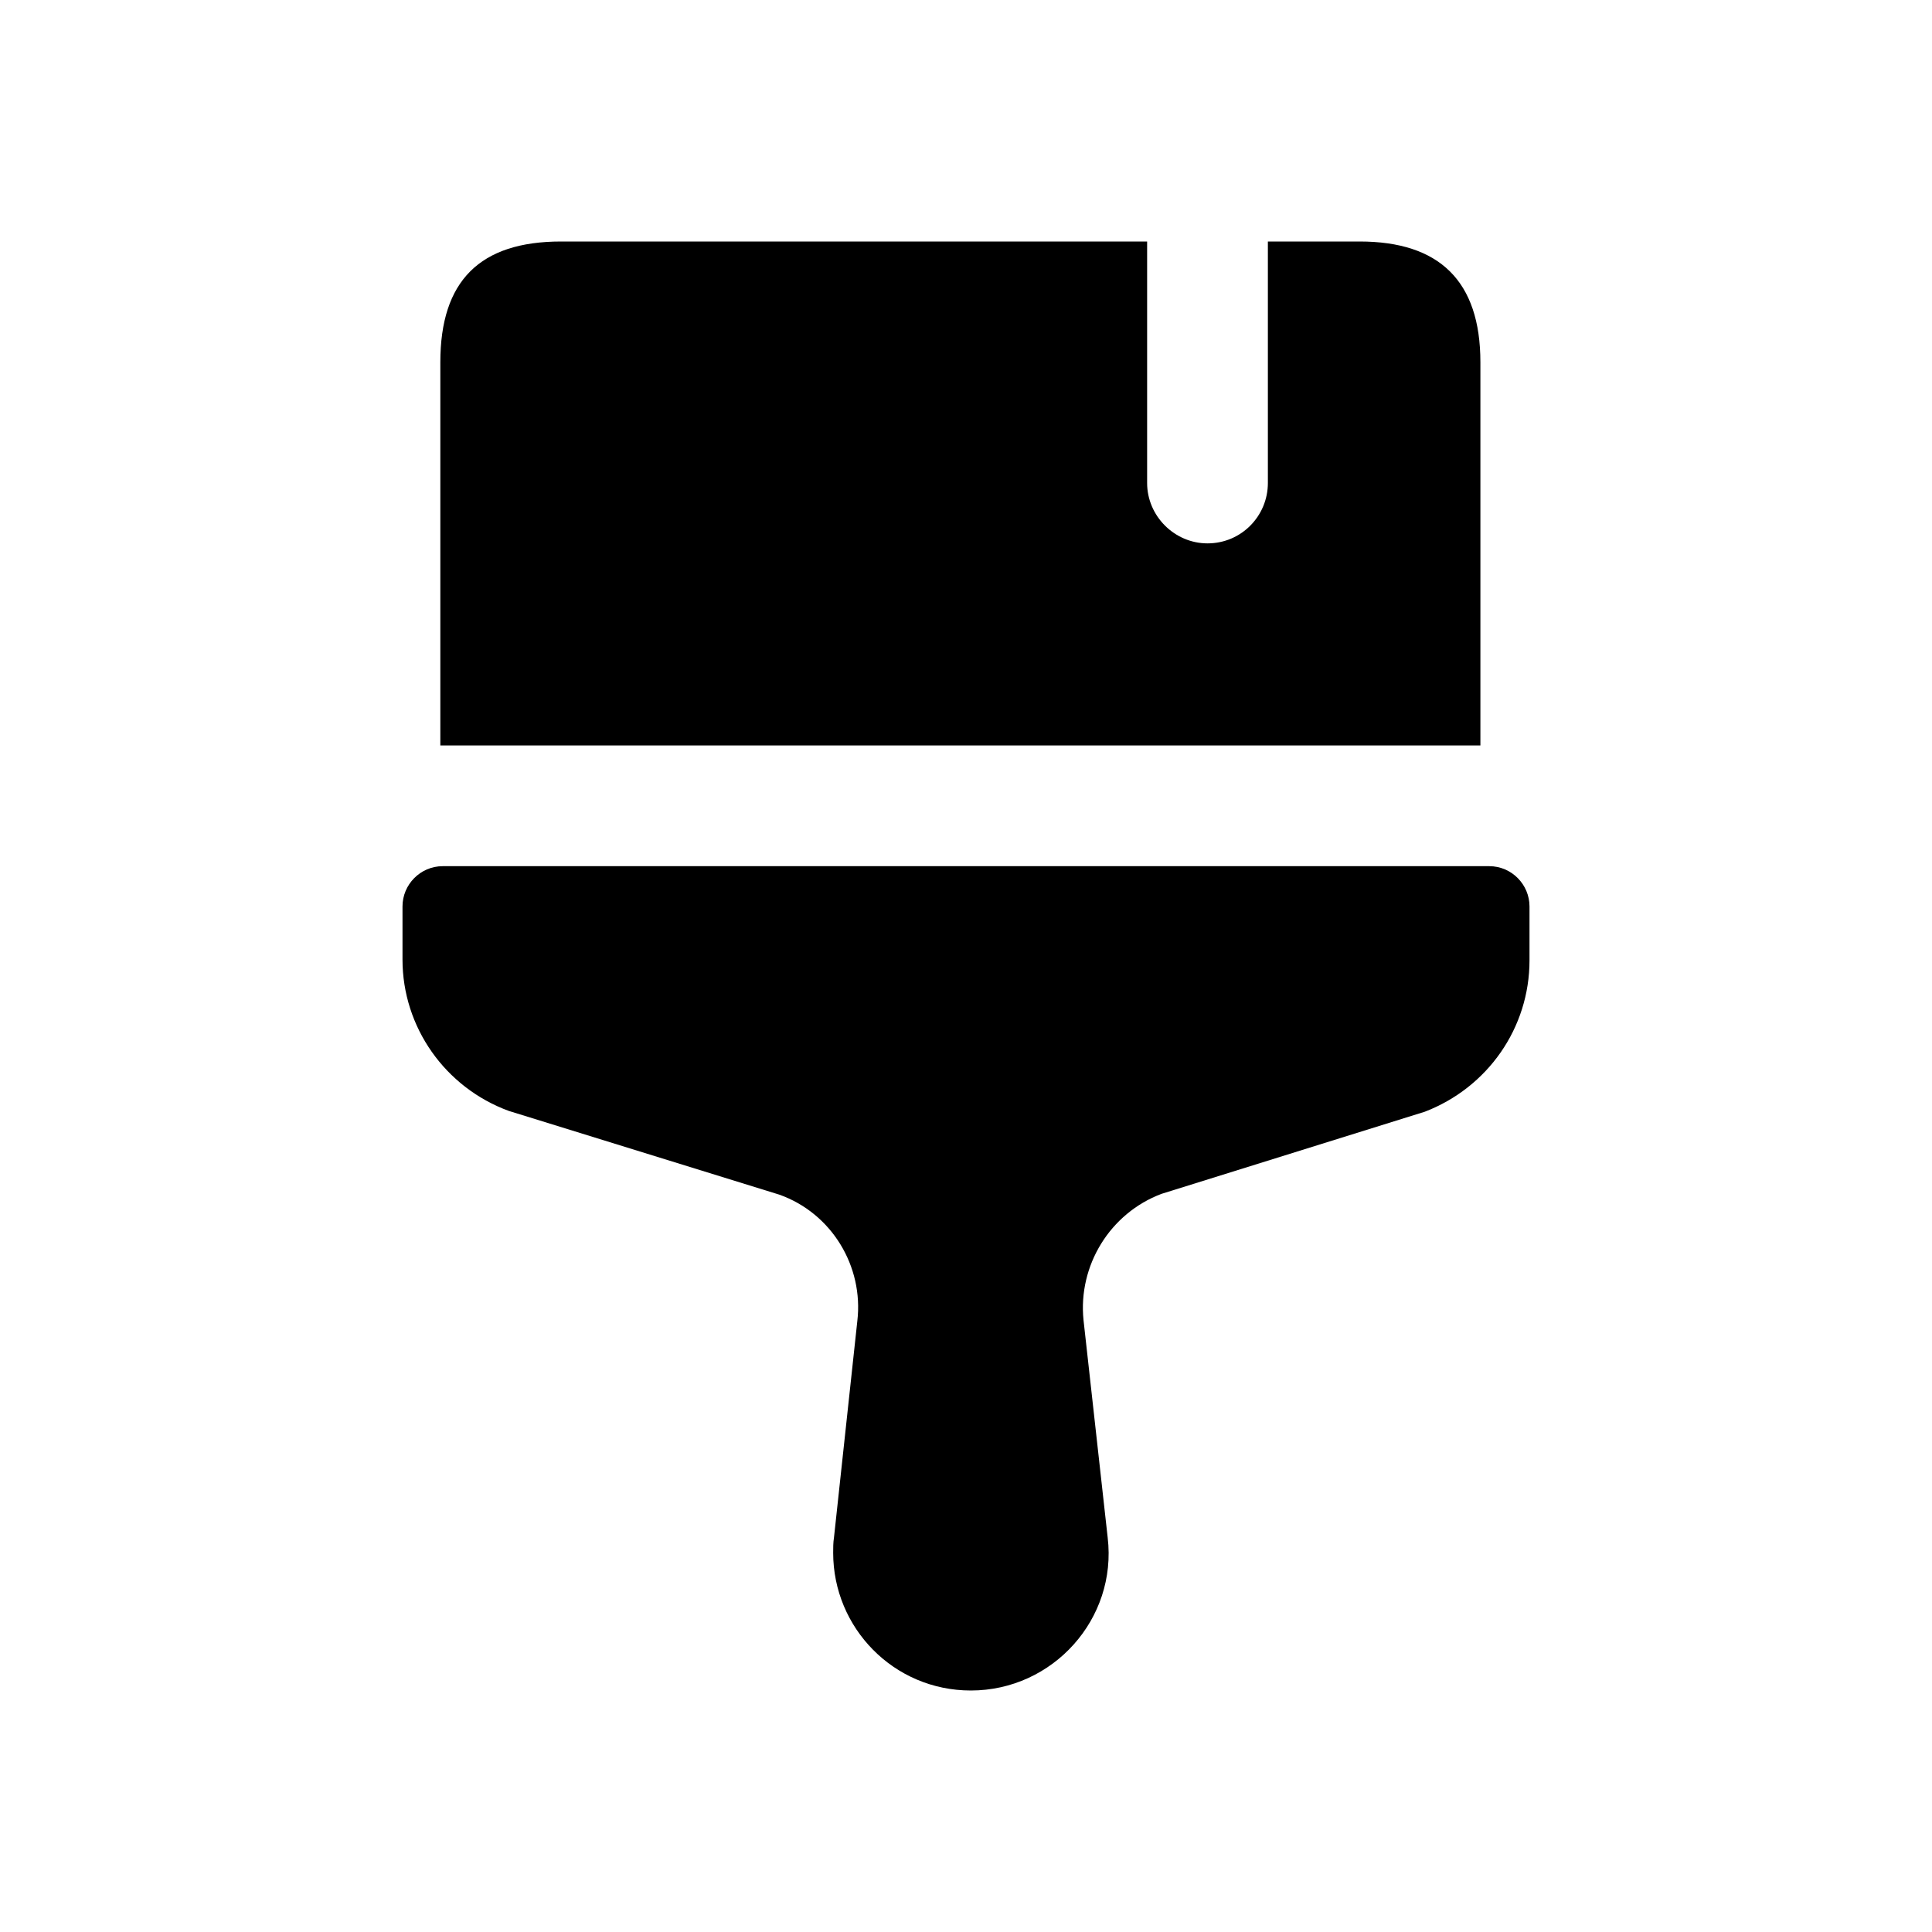
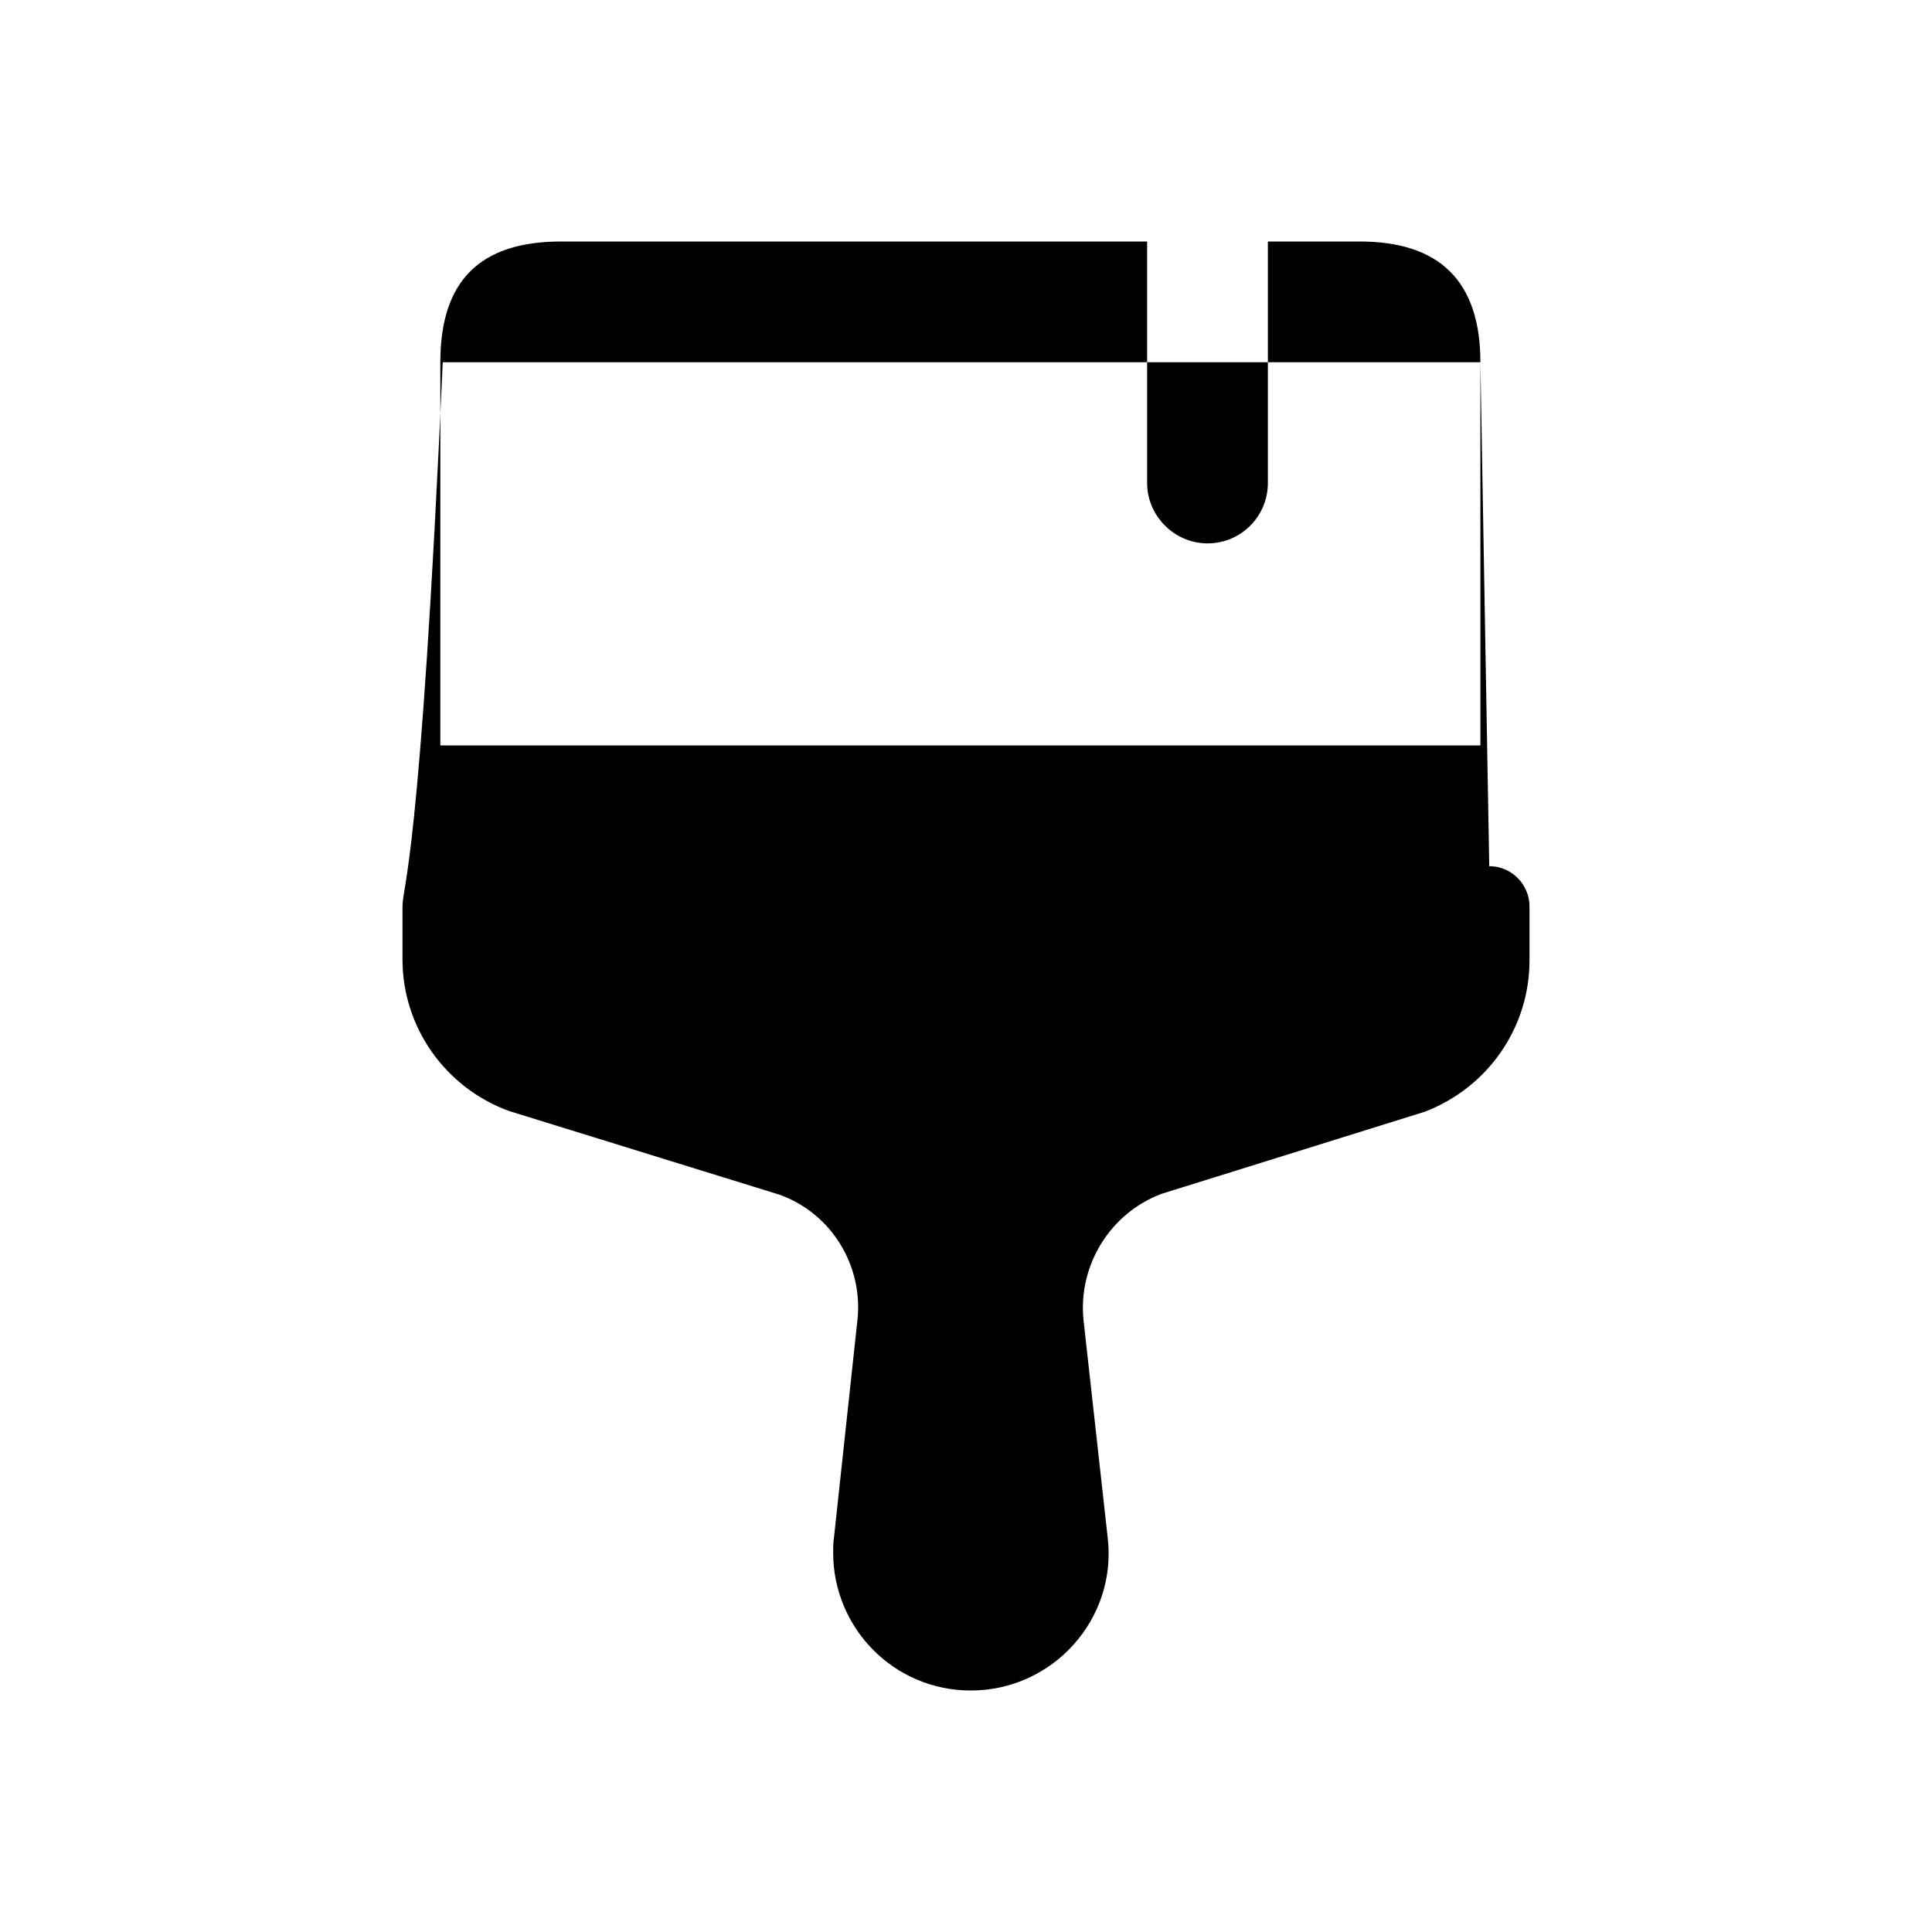
<svg xmlns="http://www.w3.org/2000/svg" width="24" height="24" viewBox="0 0 24 24" fill="none">
-   <path d="M18.39 4.5V9.26H5.47V4.5C5.47 3.49 5.96 3 6.97 3H14.25V6C14.25 6.41 14.59 6.75 15 6.75C15.42 6.75 15.75 6.41 15.75 6V3H16.89C17.88 3 18.39 3.49 18.39 4.5ZM18.5 10.76H5.5C5.22 10.76 5 10.99 5 11.26V11.92C5 12.76 5.53 13.51 6.32 13.8L9.68 14.84C10.33 15.07 10.73 15.73 10.65 16.41L10.36 19.1C10.35 19.16 10.35 19.23 10.35 19.29C10.35 20.22 11.1 21 12.06 21C13.08 21 13.88 20.11 13.76 19.1L13.46 16.4C13.39 15.72 13.79 15.07 14.43 14.83L17.7 13.81C18.48 13.51 19 12.77 19 11.93V11.26C19 10.99 18.78 10.76 18.5 10.76Z" fill="black" />
+   <path d="M18.39 4.5V9.26H5.47V4.5C5.47 3.49 5.96 3 6.97 3H14.25V6C14.25 6.41 14.59 6.75 15 6.75C15.42 6.75 15.75 6.41 15.75 6V3H16.89C17.88 3 18.39 3.49 18.39 4.5ZH5.5C5.22 10.76 5 10.99 5 11.26V11.92C5 12.76 5.53 13.51 6.32 13.8L9.68 14.84C10.33 15.07 10.73 15.73 10.65 16.41L10.36 19.1C10.35 19.16 10.35 19.23 10.35 19.29C10.35 20.22 11.1 21 12.06 21C13.08 21 13.88 20.11 13.76 19.1L13.46 16.4C13.39 15.72 13.79 15.07 14.43 14.83L17.7 13.81C18.48 13.51 19 12.77 19 11.93V11.26C19 10.99 18.78 10.76 18.5 10.76Z" fill="black" />
</svg>